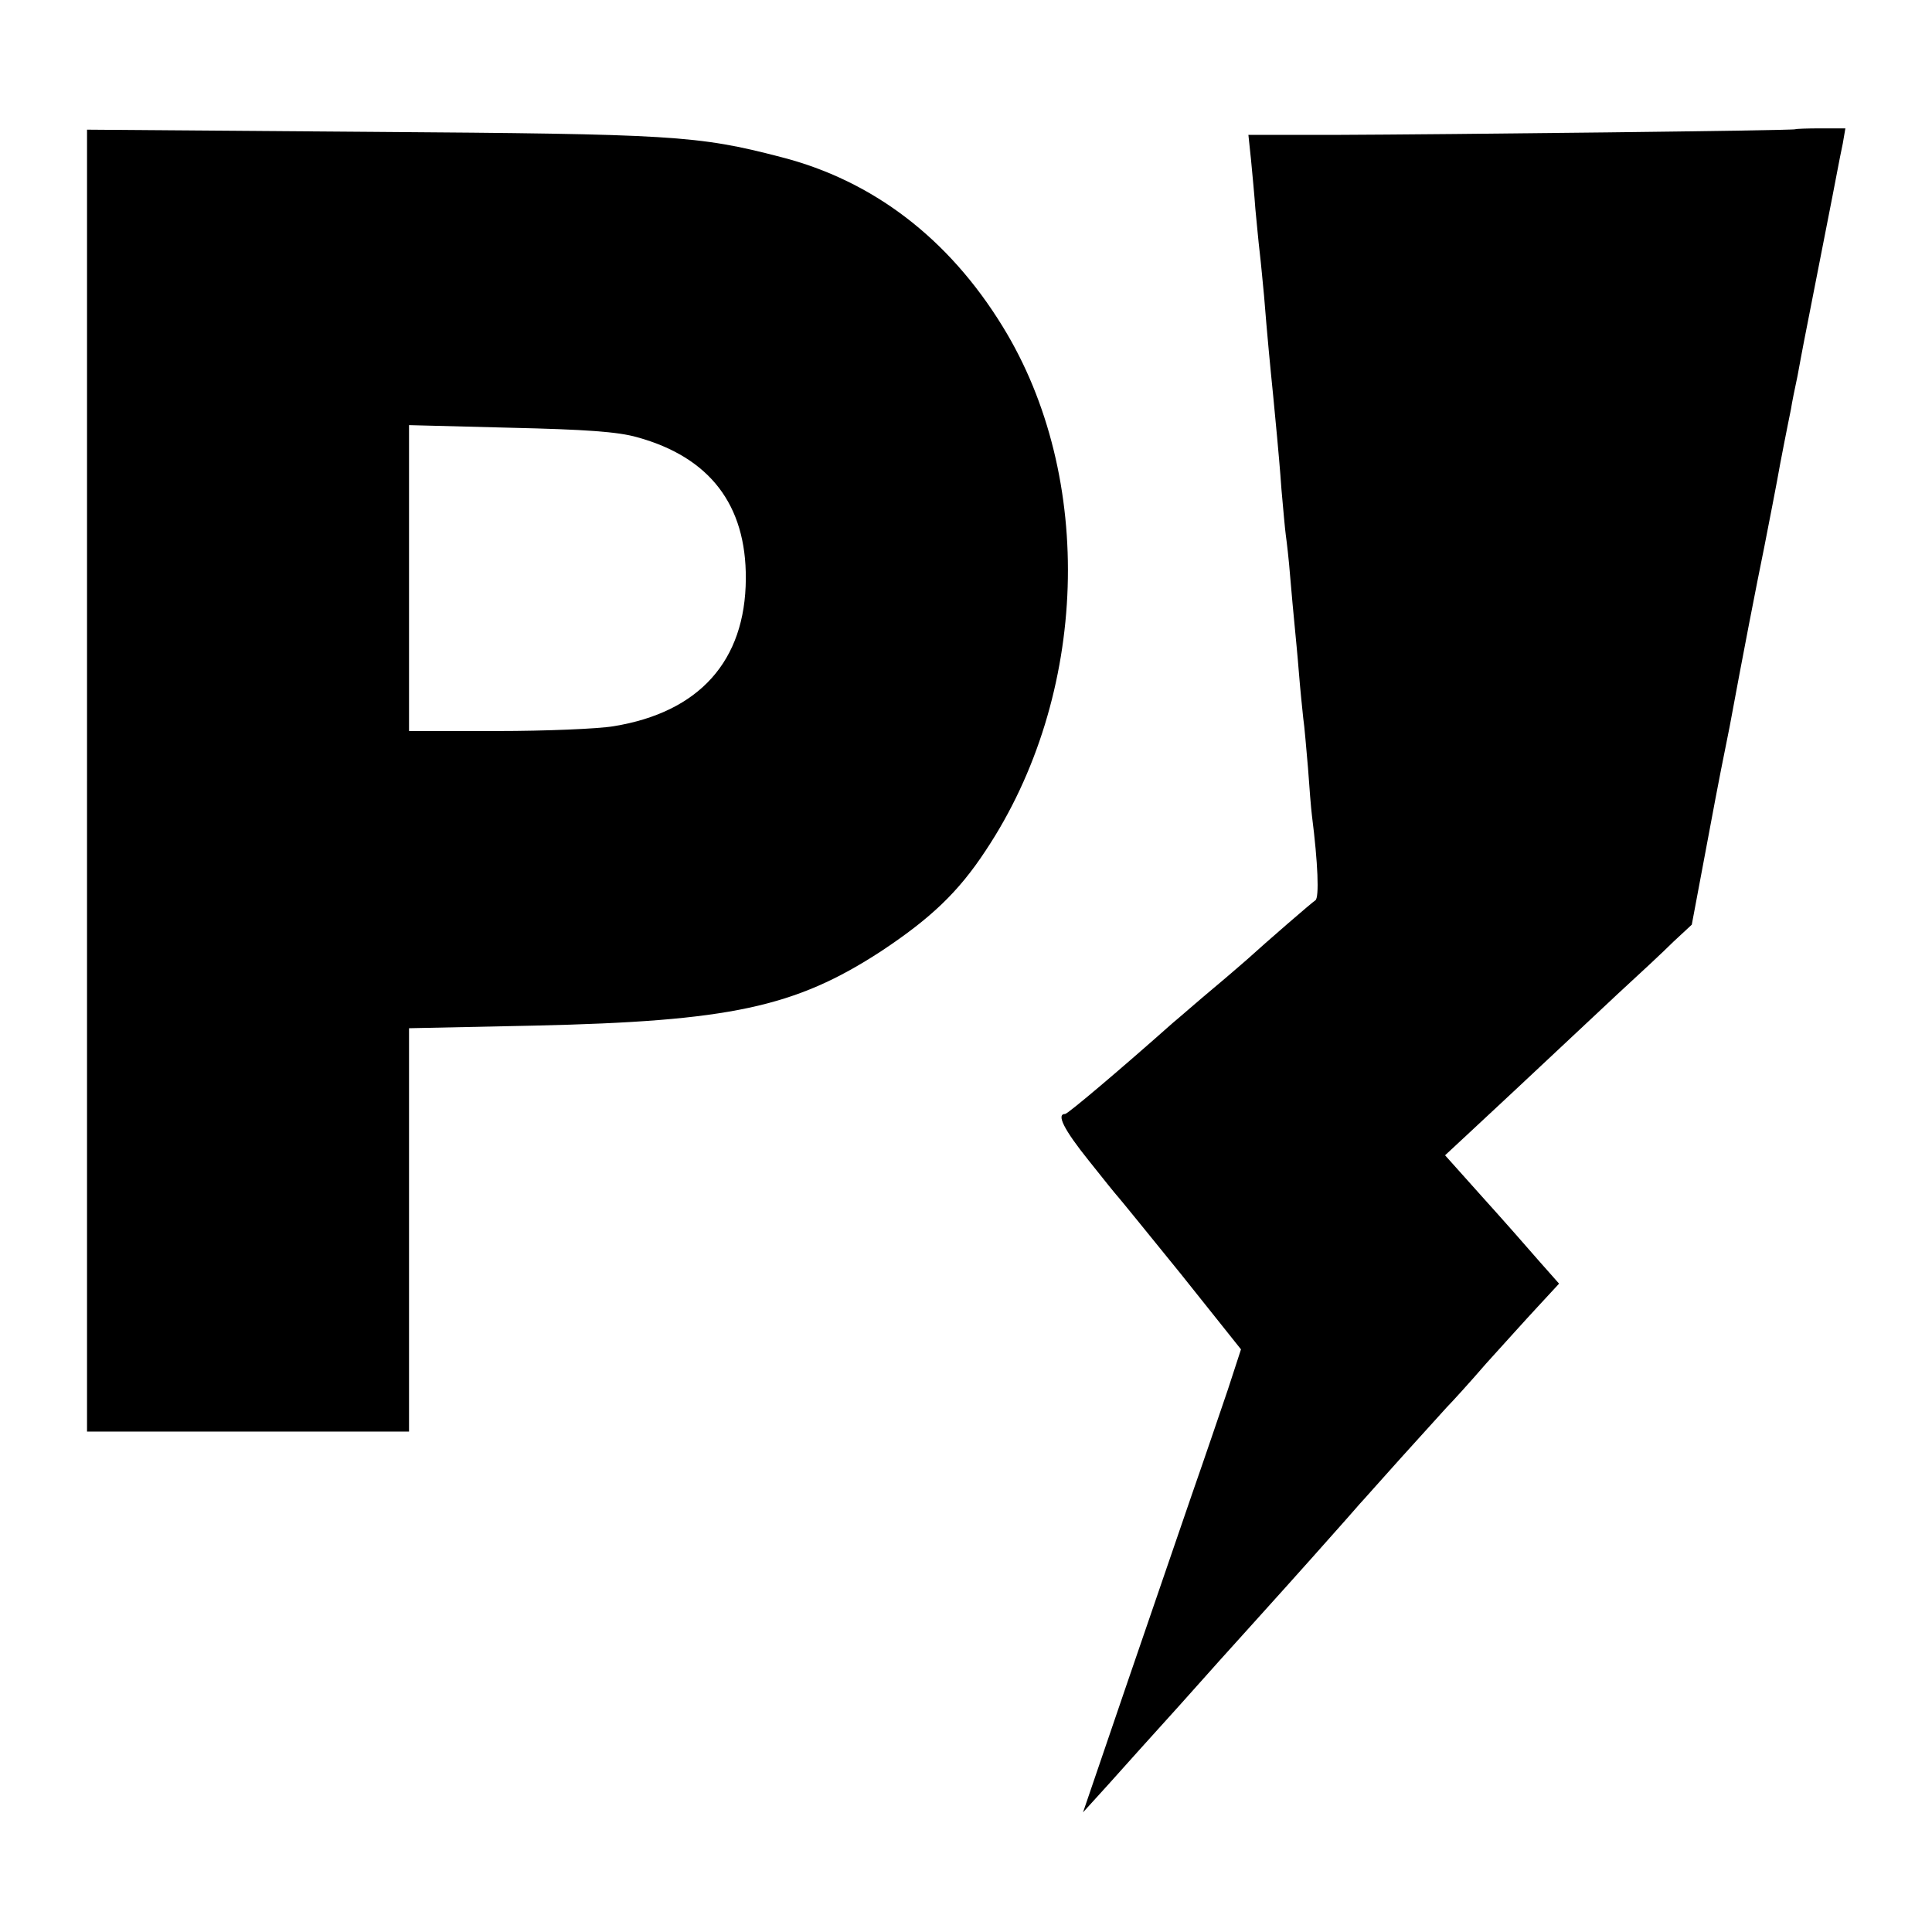
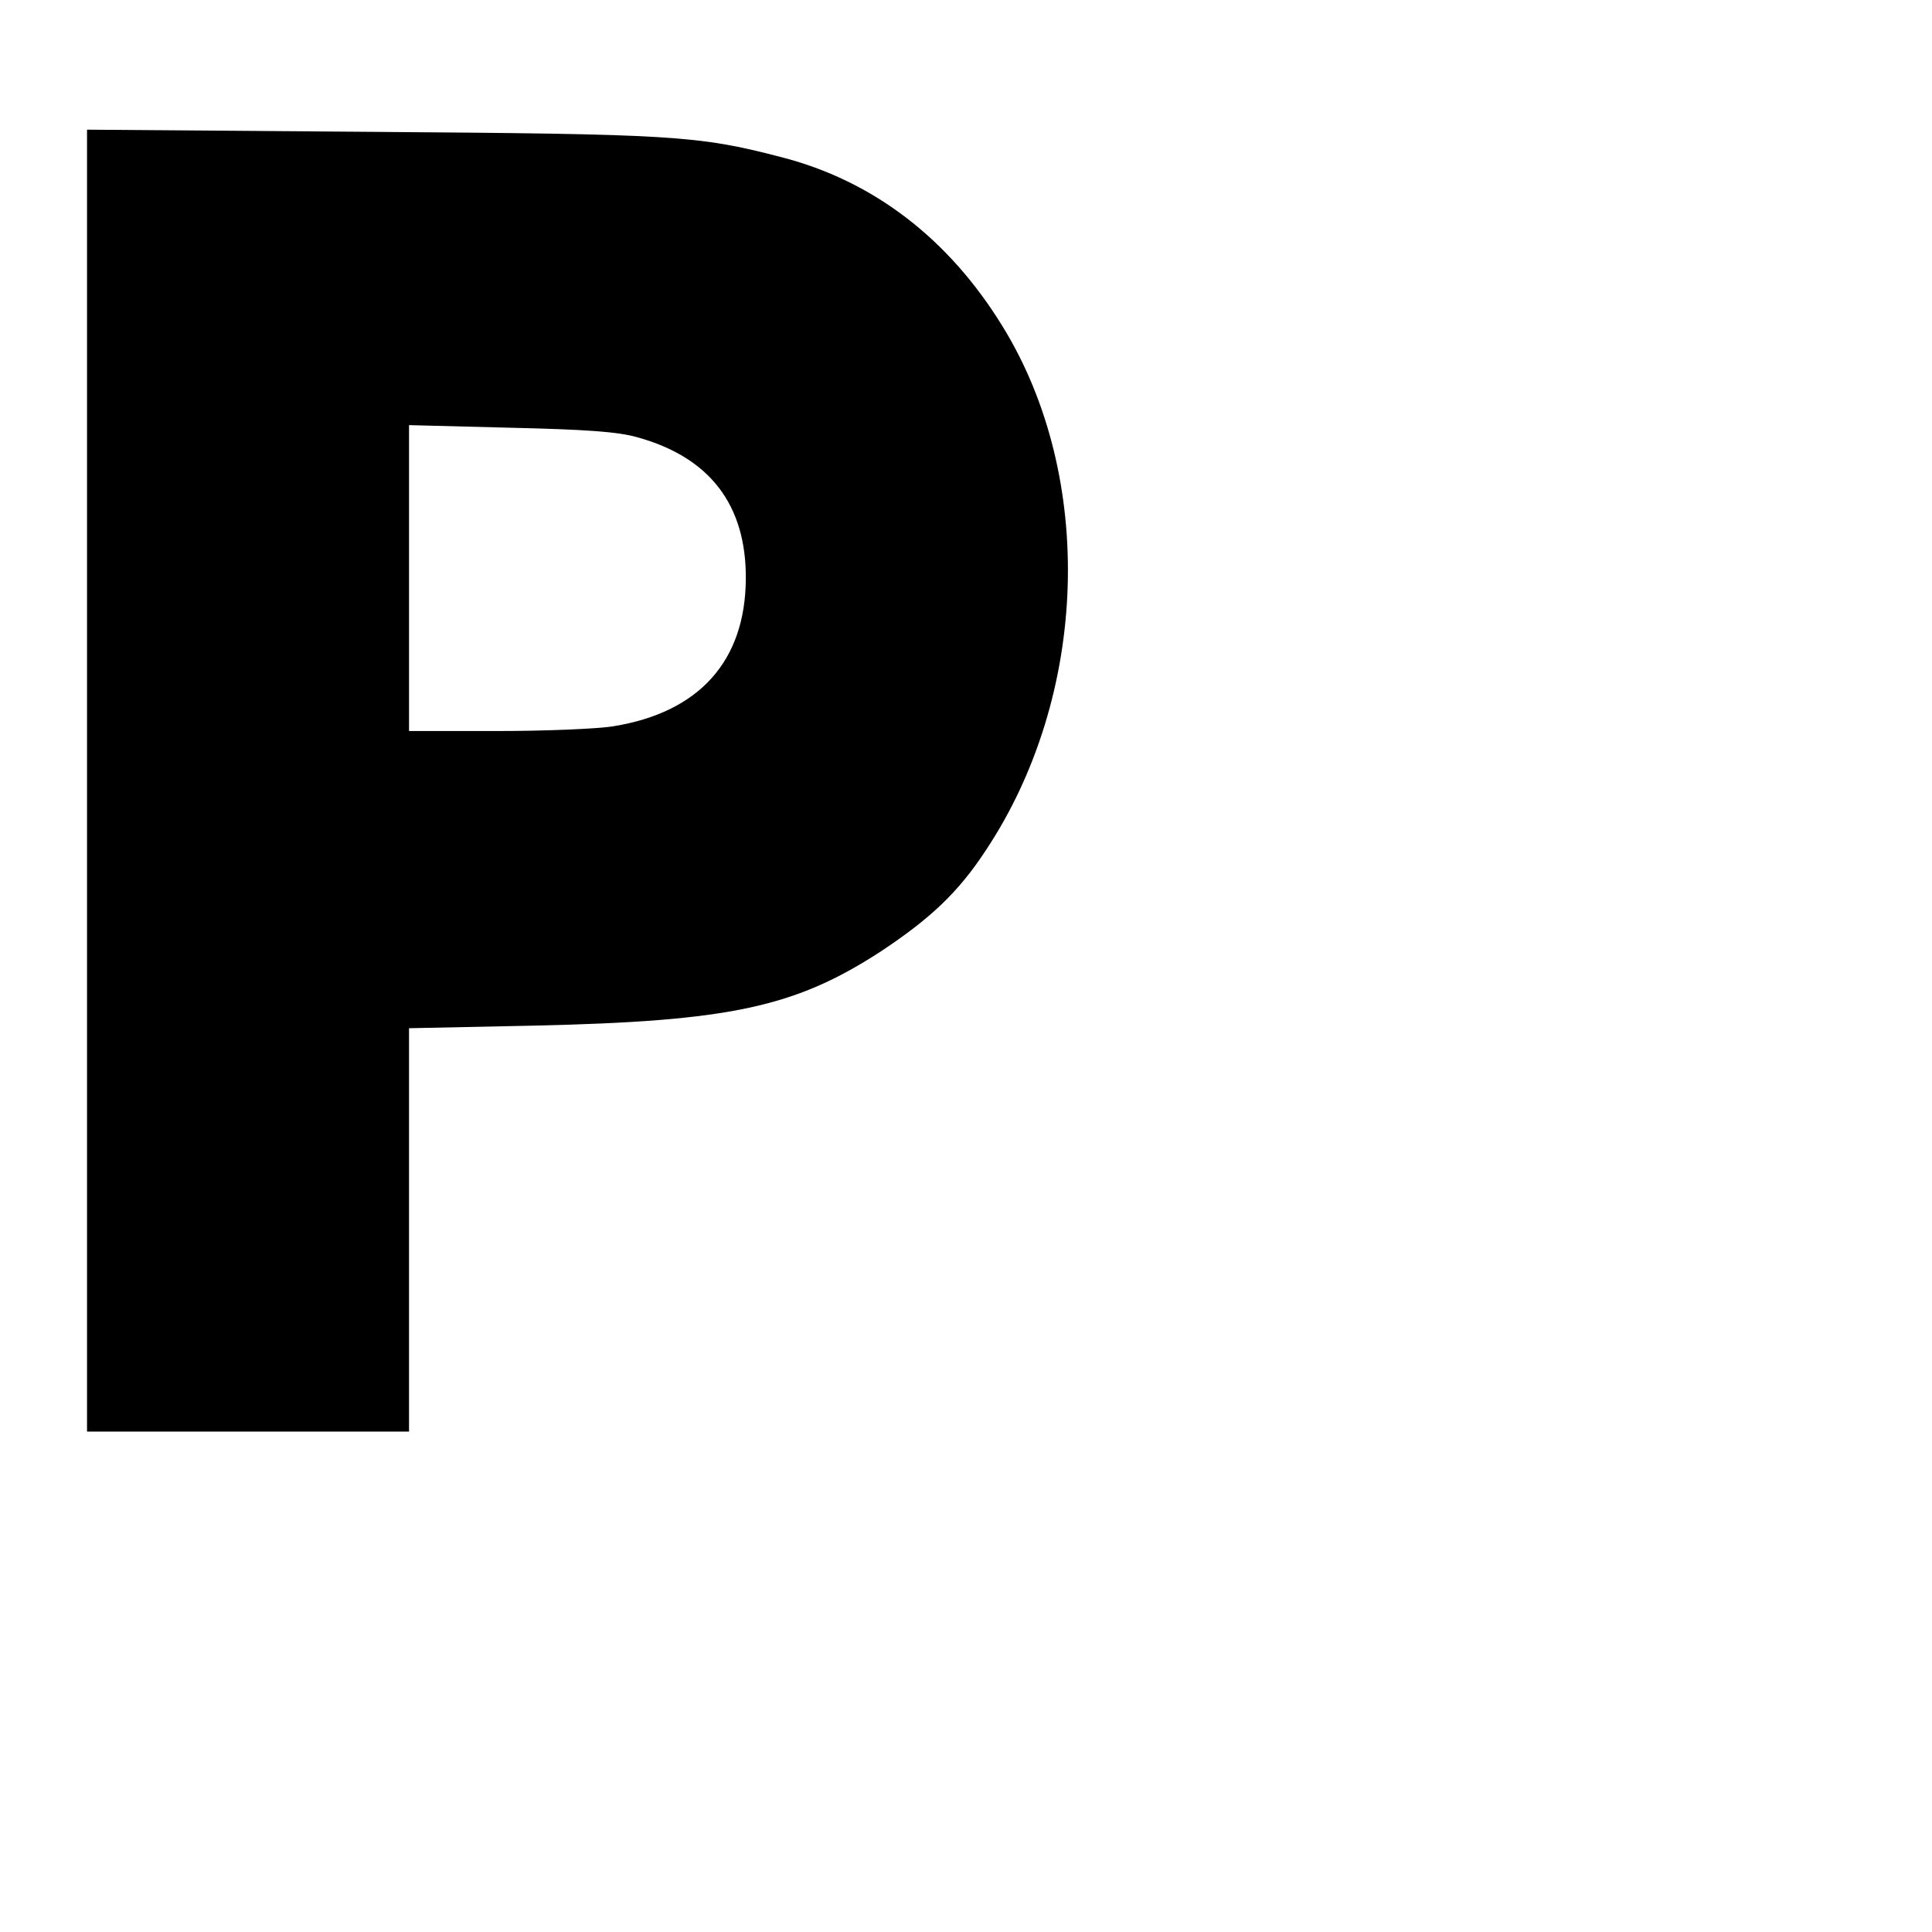
<svg xmlns="http://www.w3.org/2000/svg" version="1.0" width="444pt" height="444pt" viewBox="0 0 444 444" preserveAspectRatio="xMidYMid meet">
  <g transform="translate(0,444) scale(0.1,-0.1)" fill="#000000" stroke="none">
-     <path d="M4126 4143 c-2 -3 -796 -12 -1059 -13 l-198 0 6 -57 c3 -32 8 -83 10 -113 3 -30 7 -75 10 -100 3 -25 7 -70 10 -100 7 -89 15 -171 21 -230 3 -30 7 -73 9 -95 2 -22 7 -76 10 -120 4 -44 8 -91 10 -105 2 -14 7 -56 10 -95 3 -38 8 -88 10 -110 2 -22 7 -71 10 -110 3 -38 8 -86 10 -105 3 -19 7 -71 11 -115 3 -44 7 -93 9 -109 14 -110 17 -189 8 -195 -8 -5 -113 -96 -157 -136 -6 -5 -40 -35 -76 -65 -36 -30 -78 -67 -95 -81 -117 -104 -241 -209 -247 -209 -21 0 -3 -36 54 -107 34 -43 64 -80 67 -83 3 -3 68 -83 145 -178 l138 -173 -30 -92 c-17 -50 -54 -159 -83 -242 -28 -82 -96 -280 -151 -440 l-99 -290 59 65 c32 36 105 117 162 180 56 63 135 151 175 195 103 114 173 193 204 228 14 16 31 35 36 41 6 6 48 54 95 106 47 52 94 104 105 116 11 11 52 56 90 100 39 43 92 102 119 131 l49 53 -46 52 c-25 29 -84 96 -131 148 l-85 95 57 53 c53 49 102 95 340 318 48 44 106 98 128 120 l42 39 31 165 c17 91 33 176 36 190 3 14 7 36 10 50 3 14 7 36 10 50 32 173 60 317 80 415 13 66 26 134 29 150 3 17 10 55 16 85 6 30 13 66 16 80 2 14 9 48 15 76 5 28 12 64 15 80 3 16 21 108 40 204 19 96 36 184 38 195 2 11 7 36 11 55 l6 35 -56 0 c-31 0 -58 -1 -59 -2z" />
    <path d="M200 2646 l0 -1496 370 0 370 0 0 463 0 464 288 6 c449 10 599 42 797 171 113 75 177 135 240 231 237 356 253 858 39 1205 -124 202 -298 335 -509 389 -192 50 -250 53 -942 58 l-653 5 0 -1496z m1265 789 c166 -46 250 -155 249 -325 -1 -189 -107 -307 -304 -339 -36 -6 -156 -11 -267 -11 l-203 0 0 351 0 352 233 -6 c172 -4 247 -9 292 -22z" />
  </g>
</svg>